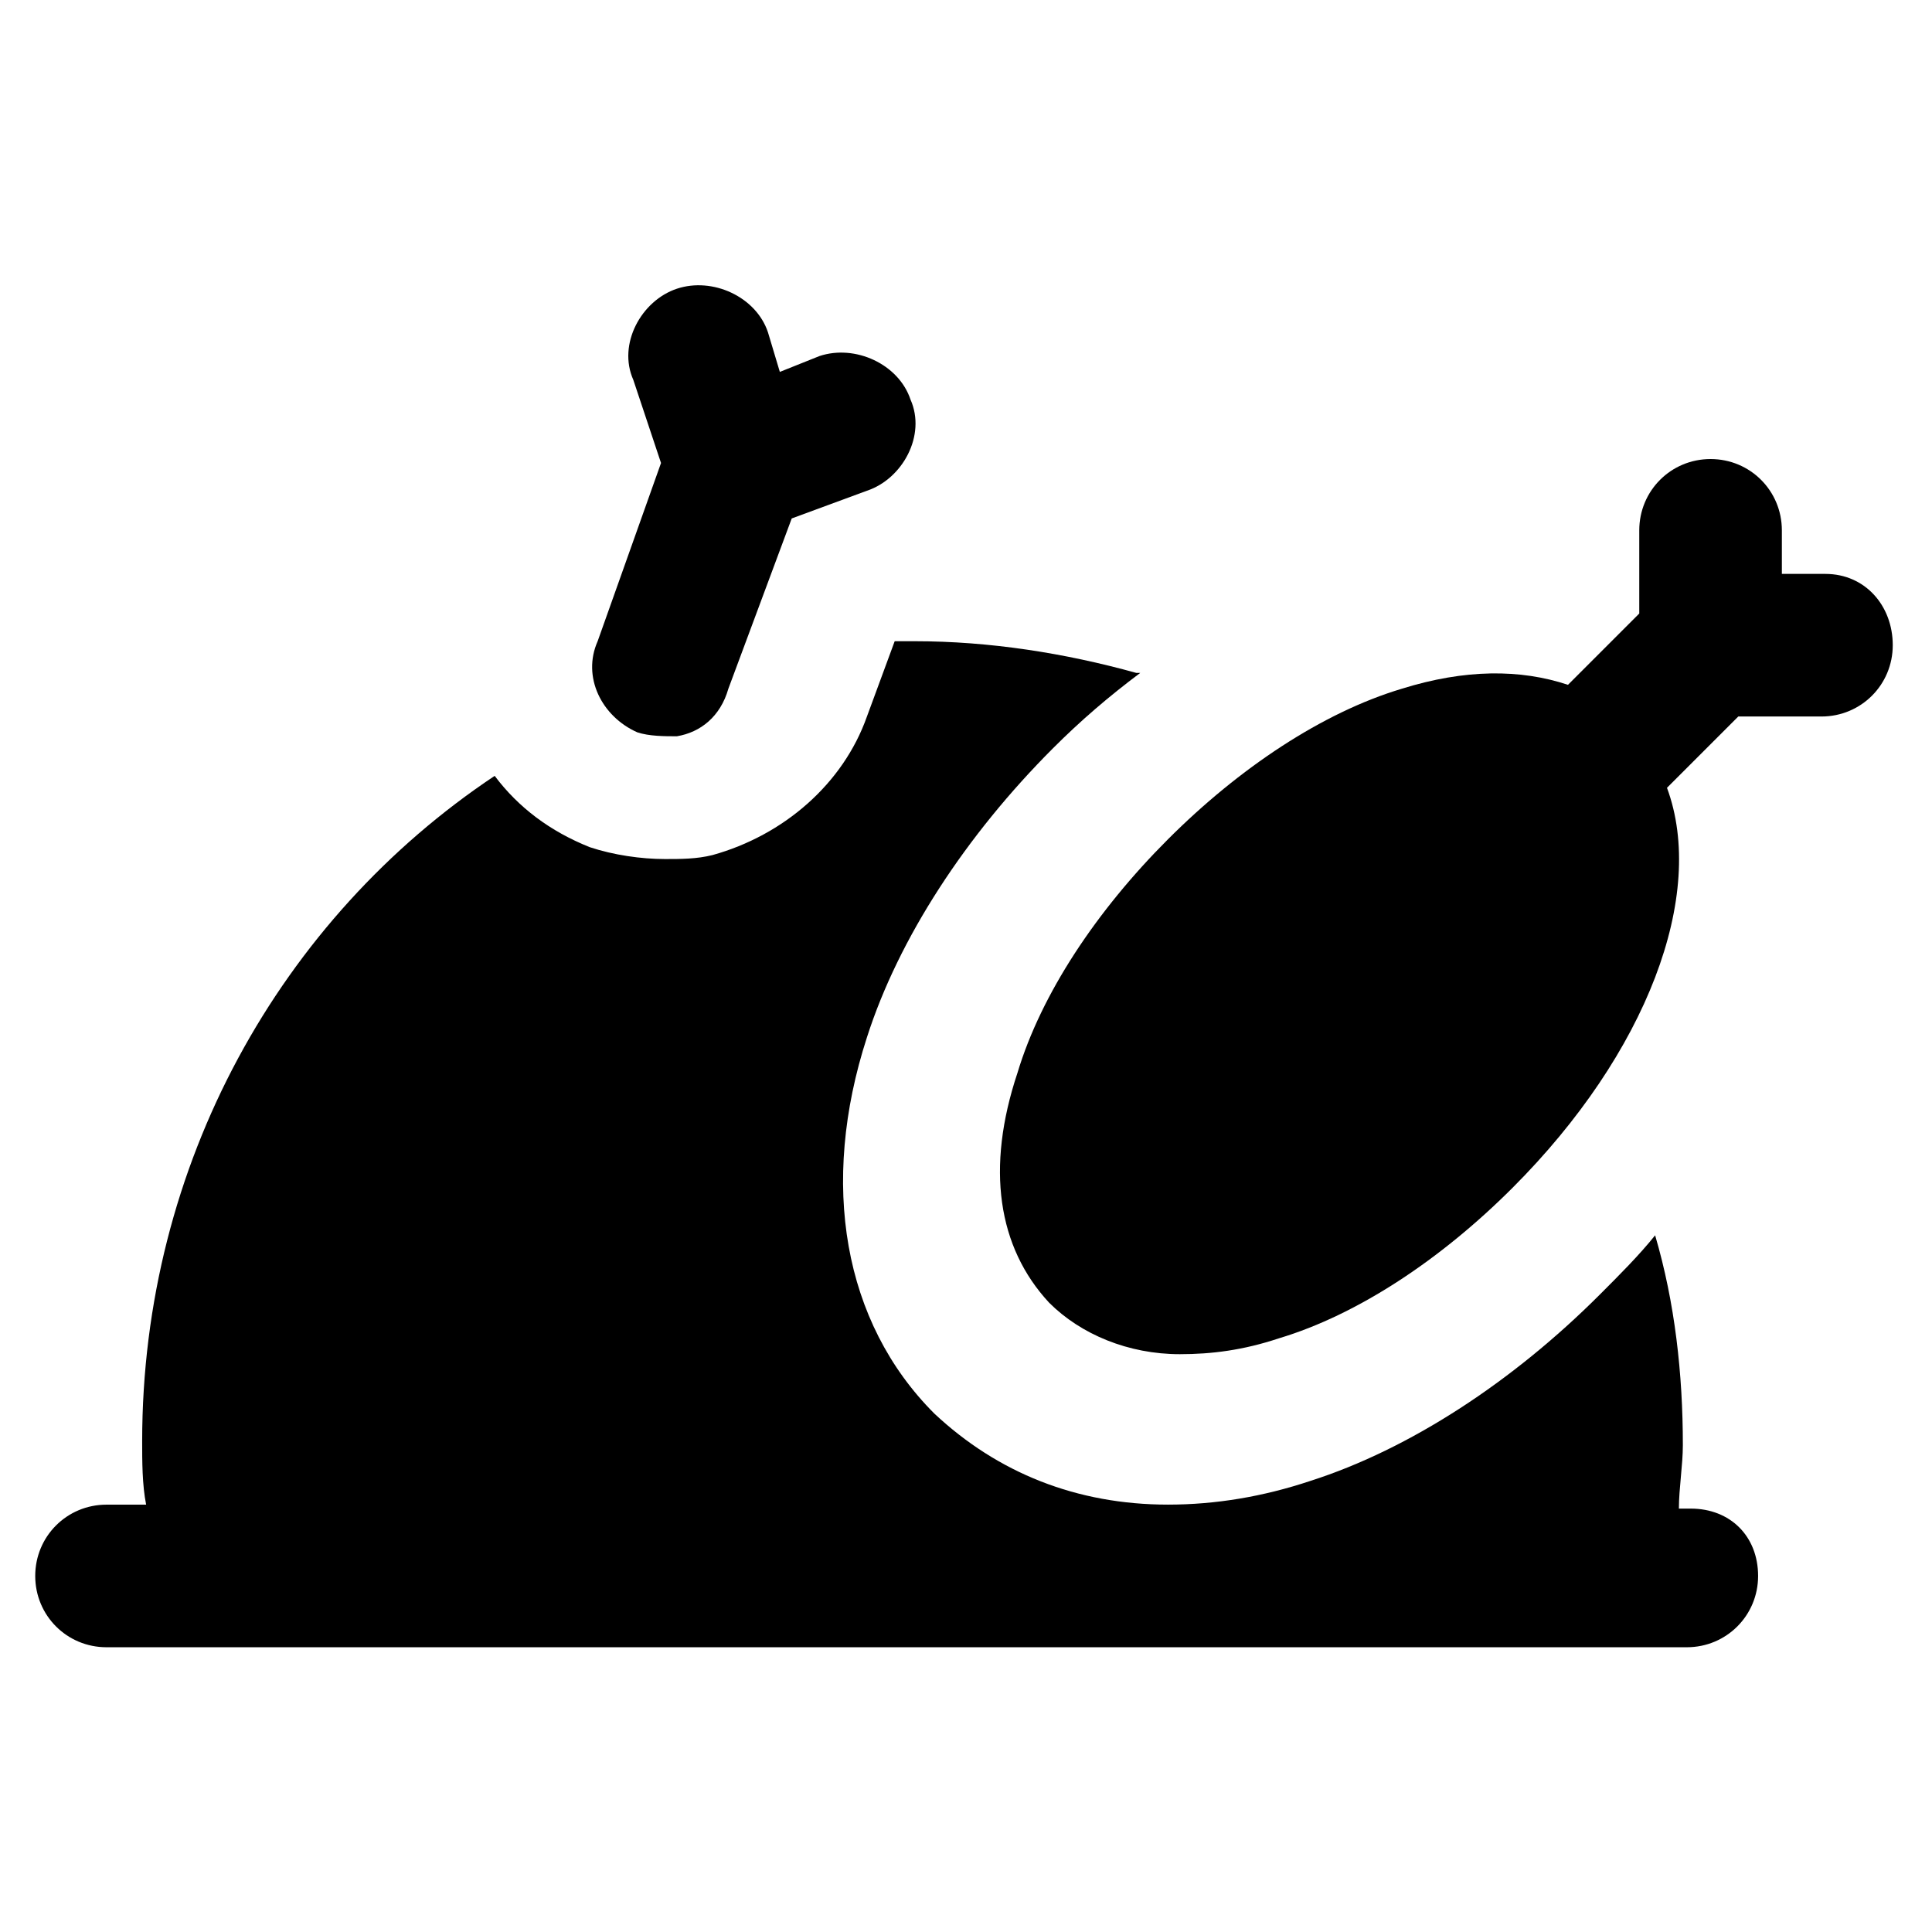
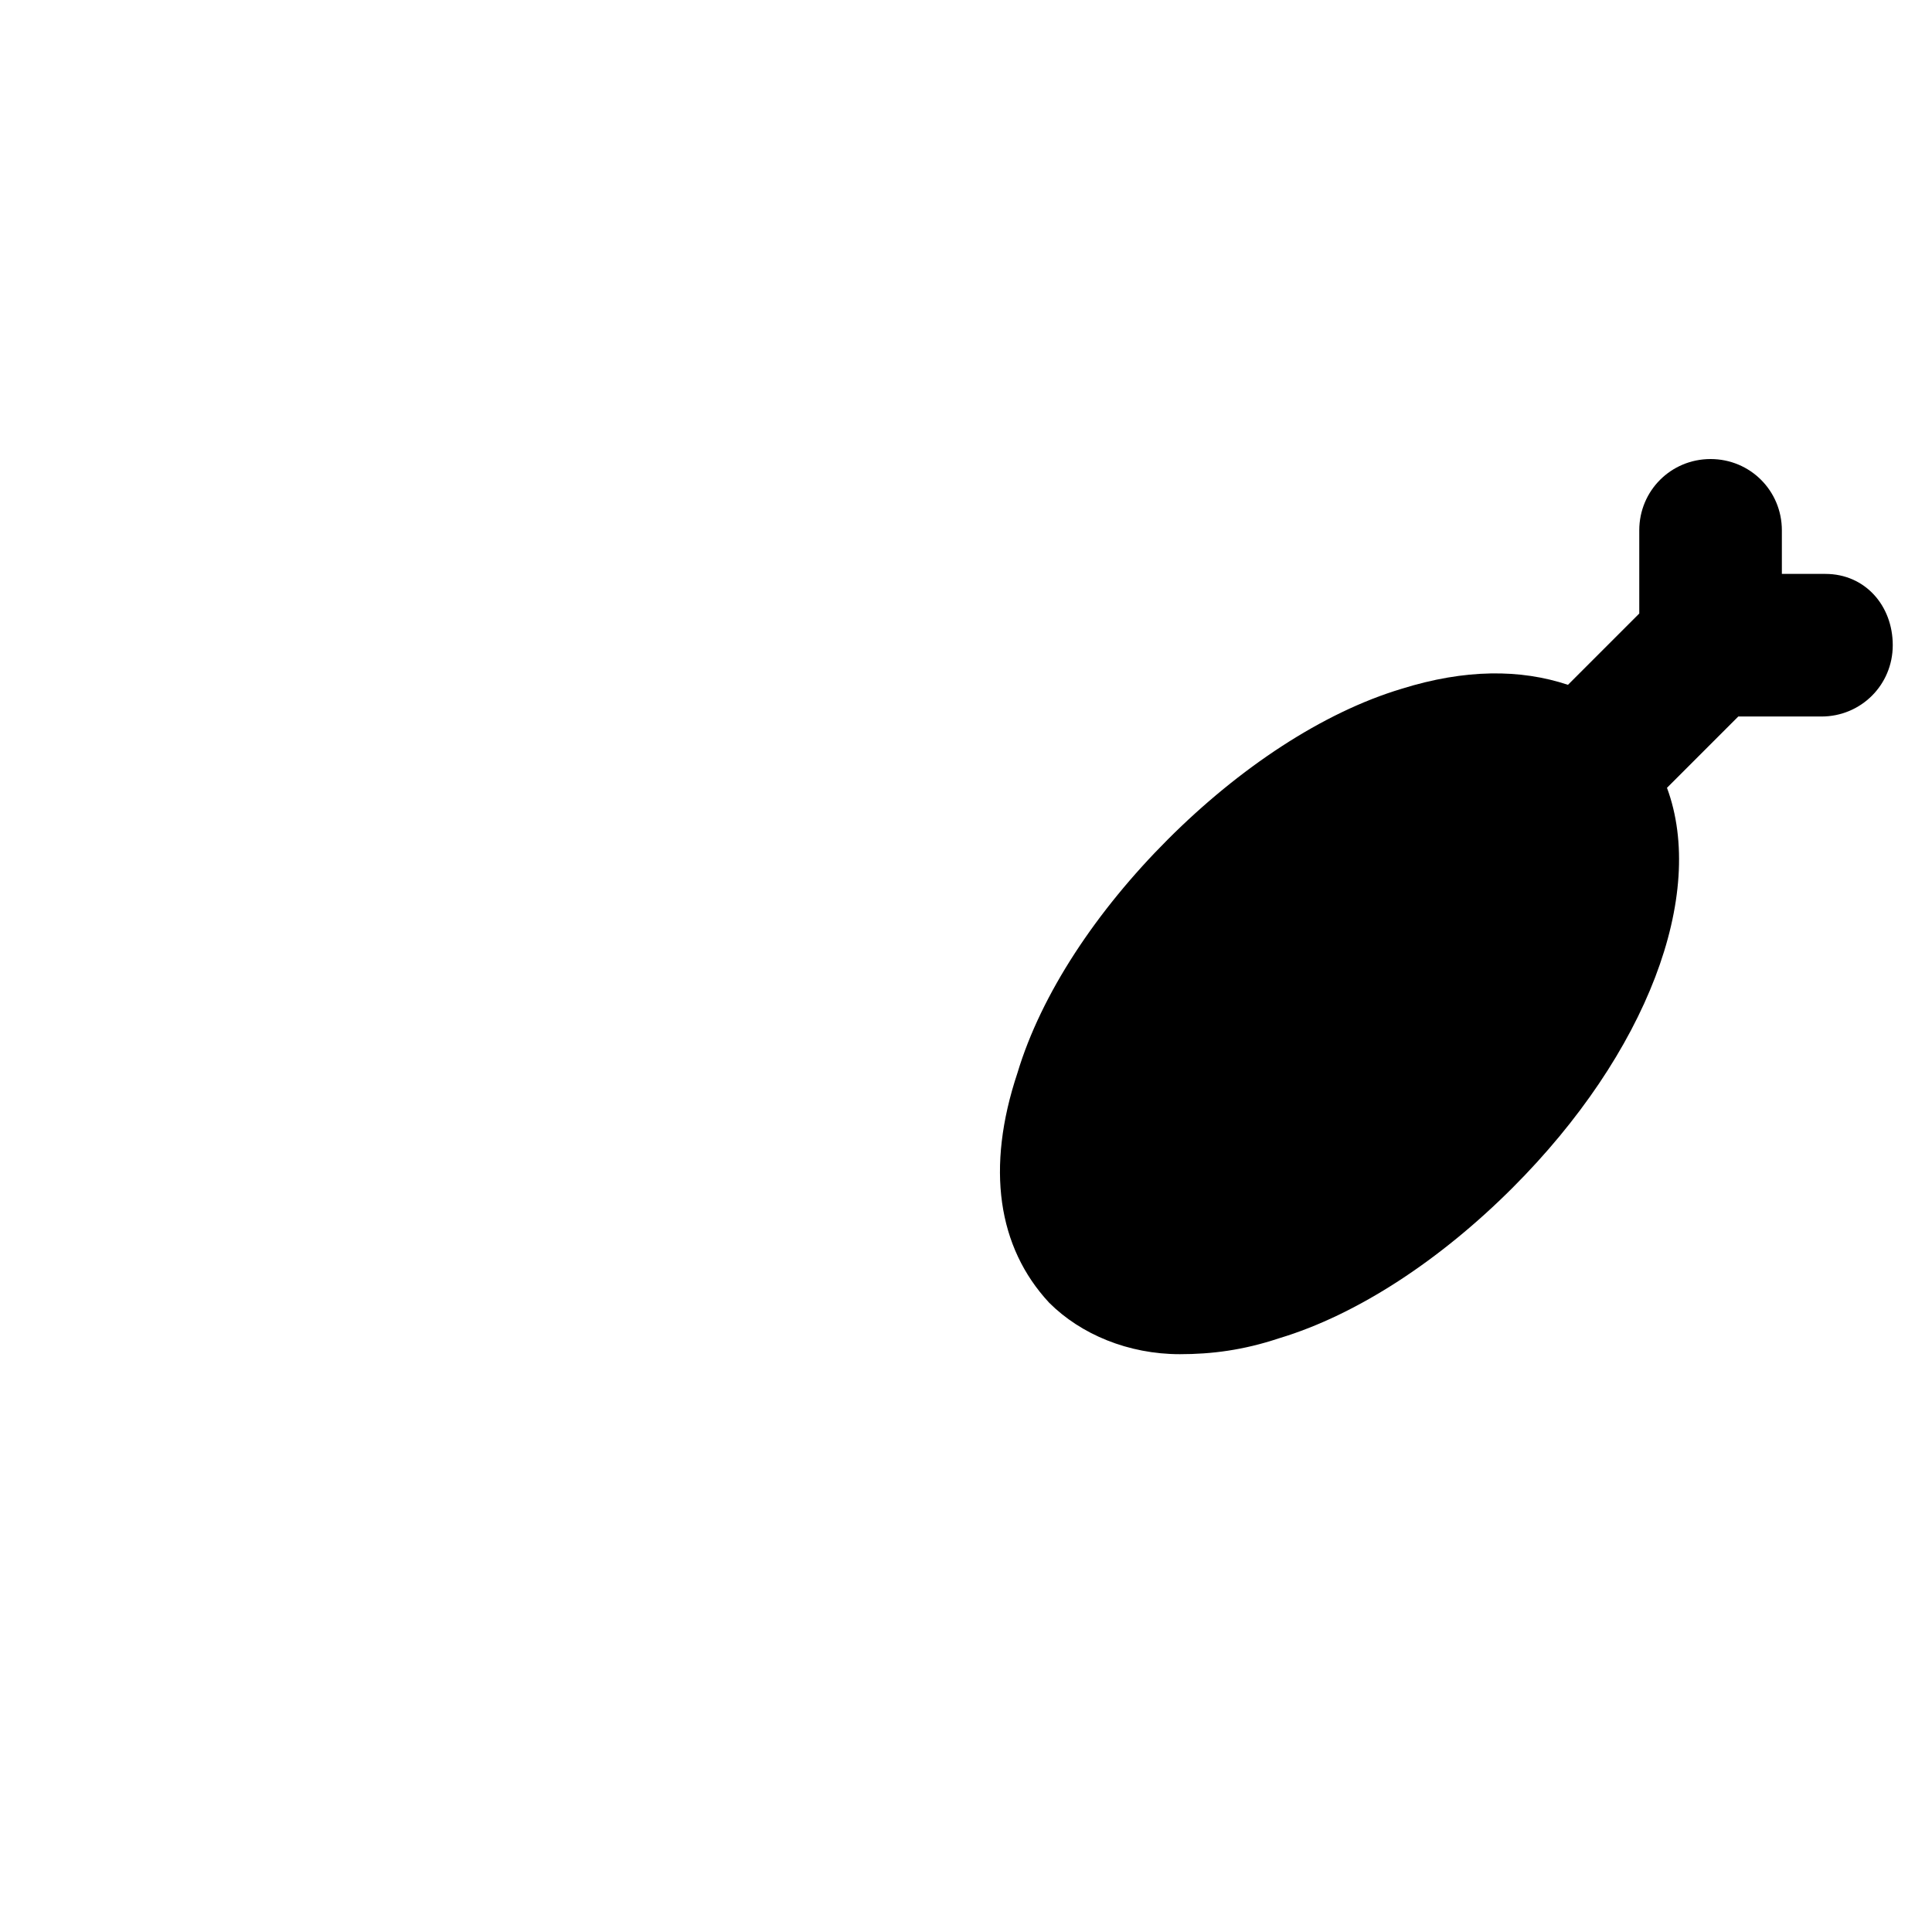
<svg xmlns="http://www.w3.org/2000/svg" fill="#000000" width="800px" height="800px" version="1.1" viewBox="144 144 512 512">
  <g>
    <path d="m627.76 296.09h-11.547v-11.543c0-10.496-8.398-18.895-18.895-18.895-10.496 0-18.895 8.398-18.895 18.895v22.043l-18.895 18.895c-12.594-4.199-27.289-4.199-44.082 1.051-20.992 6.297-43.035 20.992-61.926 39.887-18.895 18.895-33.586 40.934-39.887 61.926-8.398 25.191-5.246 46.184 8.398 60.879 8.398 8.398 20.992 13.645 34.637 13.645 8.398 0 16.793-1.051 26.238-4.199 20.992-6.297 43.035-20.992 61.926-39.887 35.688-35.688 51.43-77.672 40.934-106.01l18.895-18.895h22.043c10.496 0 18.895-8.398 18.895-18.895 0.004-10.496-7.344-18.895-17.84-18.895z" />
-     <path d="m592.07 543.79h-3.148c0-5.246 1.051-11.547 1.051-16.793 0-18.895-2.098-37.785-7.348-55.629-4.199 5.246-9.445 10.496-14.695 15.742-23.09 23.09-50.383 40.934-76.621 49.332-12.594 4.199-25.191 6.297-37.785 6.297-24.141 0-45.133-8.398-61.926-24.141-24.141-24.141-30.438-60.879-17.844-99.711 8.398-26.238 26.238-53.531 49.332-76.621 7.348-7.348 14.695-13.645 23.09-19.941h-1.051c-18.895-5.246-38.836-8.398-58.777-8.398h-5.246l-7.348 19.941c-6.297 17.844-22.043 31.488-40.934 36.734-4.199 1.051-8.398 1.051-12.594 1.051-6.297 0-13.645-1.051-19.941-3.148-10.496-4.199-18.895-10.496-25.191-18.895-56.68 37.789-93.418 102.87-93.418 176.34 0 5.246 0 11.547 1.051 16.793l-10.496 0.004c-10.496 0-18.895 8.398-18.895 18.895s8.398 18.895 18.895 18.895h418.79c10.496 0 18.895-8.398 18.895-18.895-0.004-10.5-7.352-17.848-17.848-17.848z" />
-     <path d="m312.88 338.07c3.148 1.051 7.348 1.051 10.496 1.051 6.297-1.051 11.547-5.246 13.645-12.594l16.793-45.133 19.941-7.348c9.445-3.148 15.742-14.695 11.547-24.141-3.148-9.445-14.695-14.695-24.141-11.547l-10.496 4.199-3.148-10.496c-3.148-9.445-14.695-14.695-24.141-11.547-9.445 3.148-15.742 14.695-11.547 24.141l7.348 22.043-16.793 47.23c-4.199 9.449 1.047 19.945 10.496 24.141z" />
  </g>
</svg>